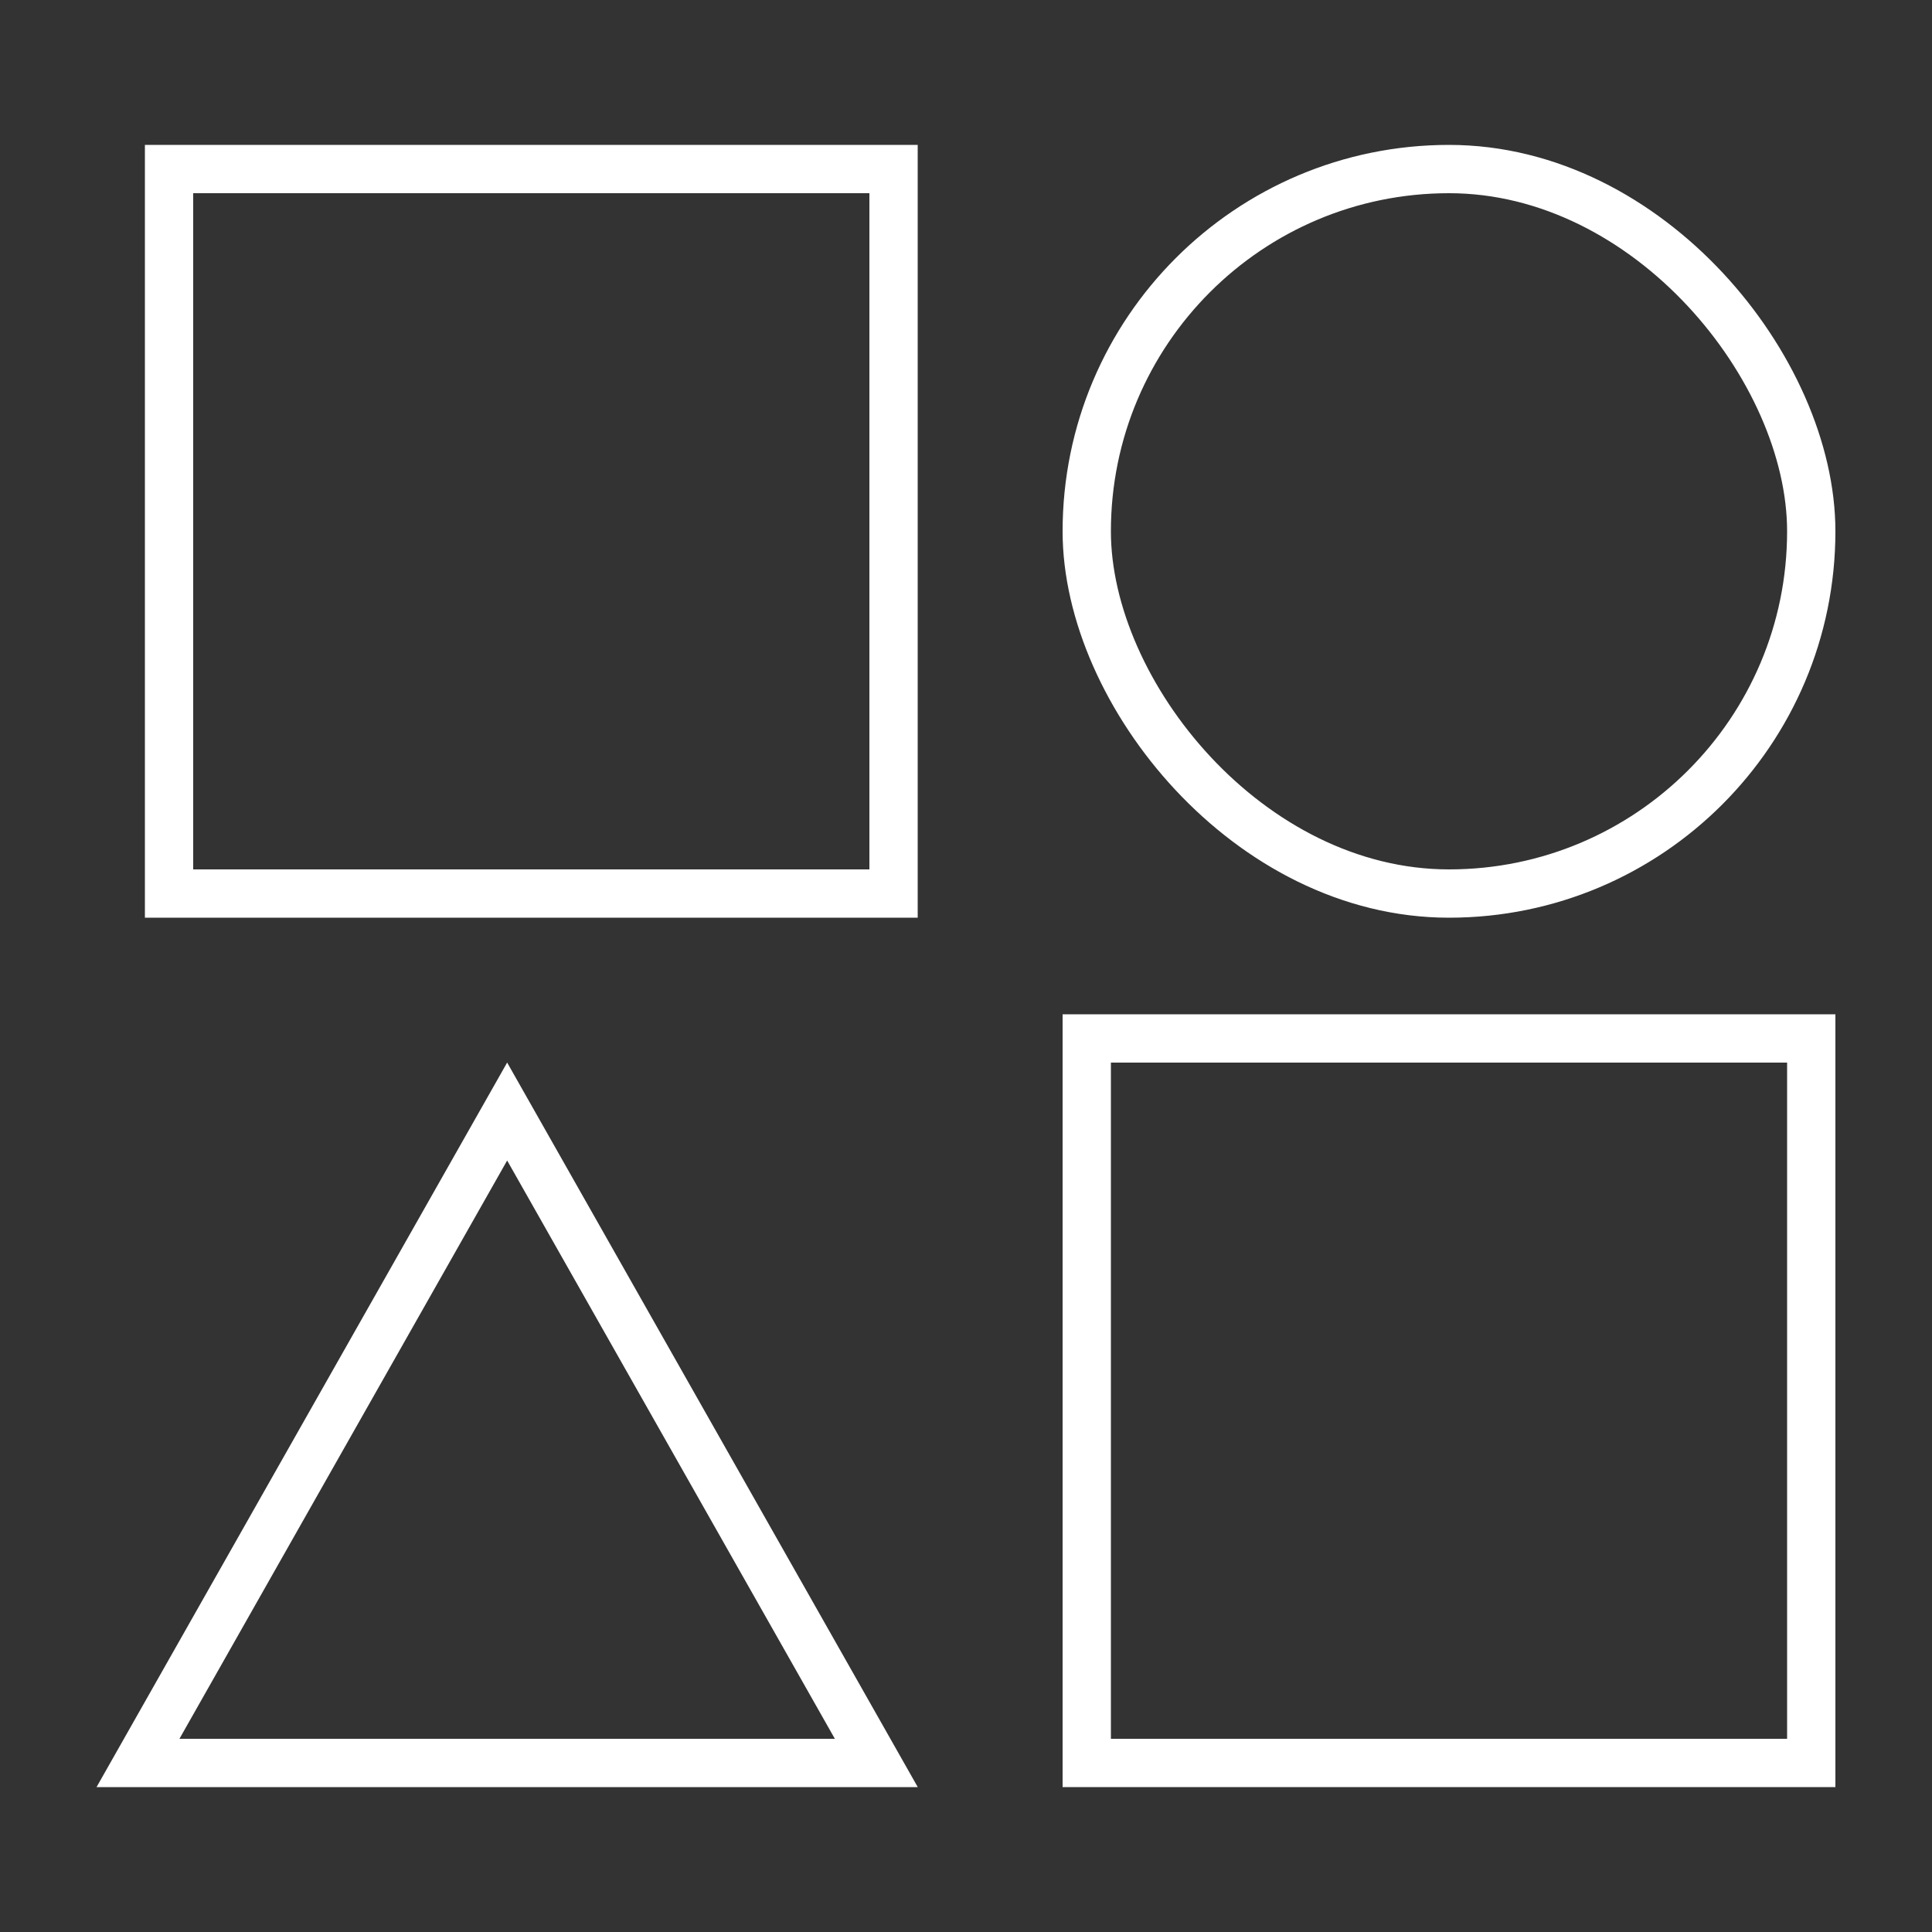
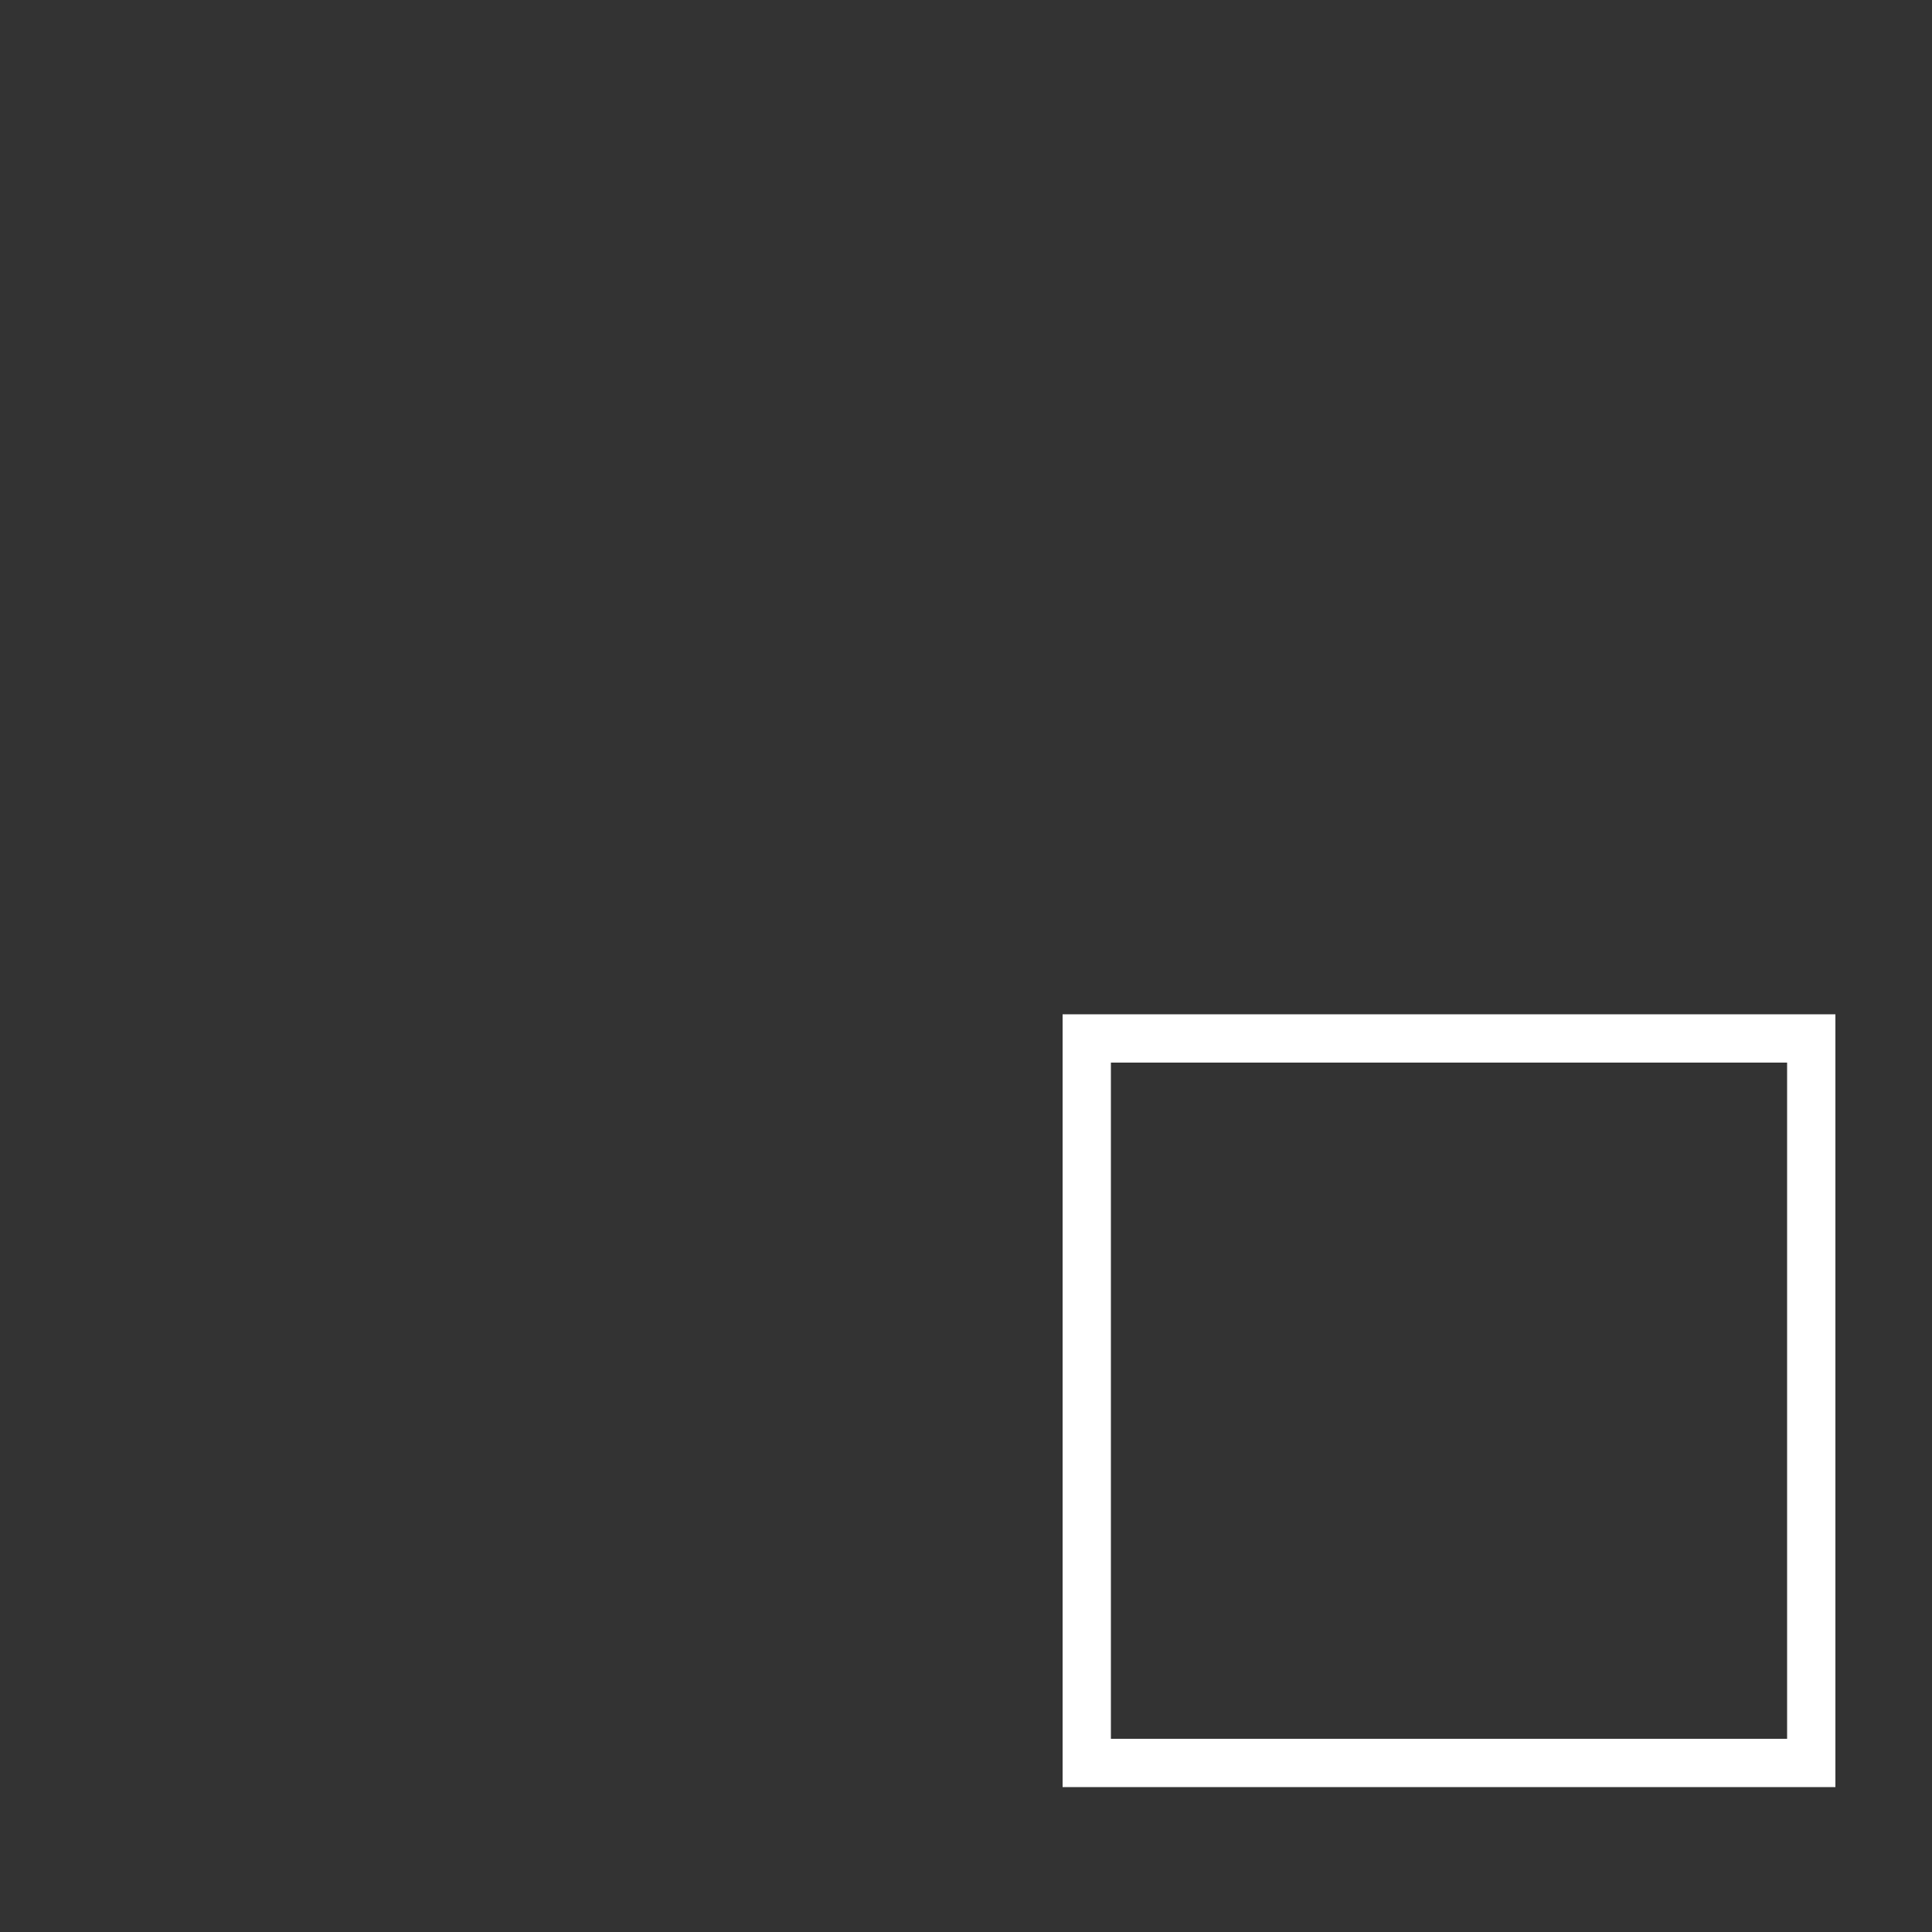
<svg xmlns="http://www.w3.org/2000/svg" width="40" height="40" viewBox="0 0 40 40" fill="none">
  <rect x="0" y="0" width="40" height="40" fill="#333333" stroke="none" />
  <rect x="22.5" y="21.5" width="15" height="15" stroke="white" />
-   <rect x="3.5" y="3.5" width="15" height="15" stroke="white" />
-   <path d="M18.143 36.5H2.857L10.5 23.013L18.143 36.5Z" stroke="white" />
-   <rect x="22.5" y="3.5" width="15" height="15" rx="7.5" stroke="white" />
</svg>